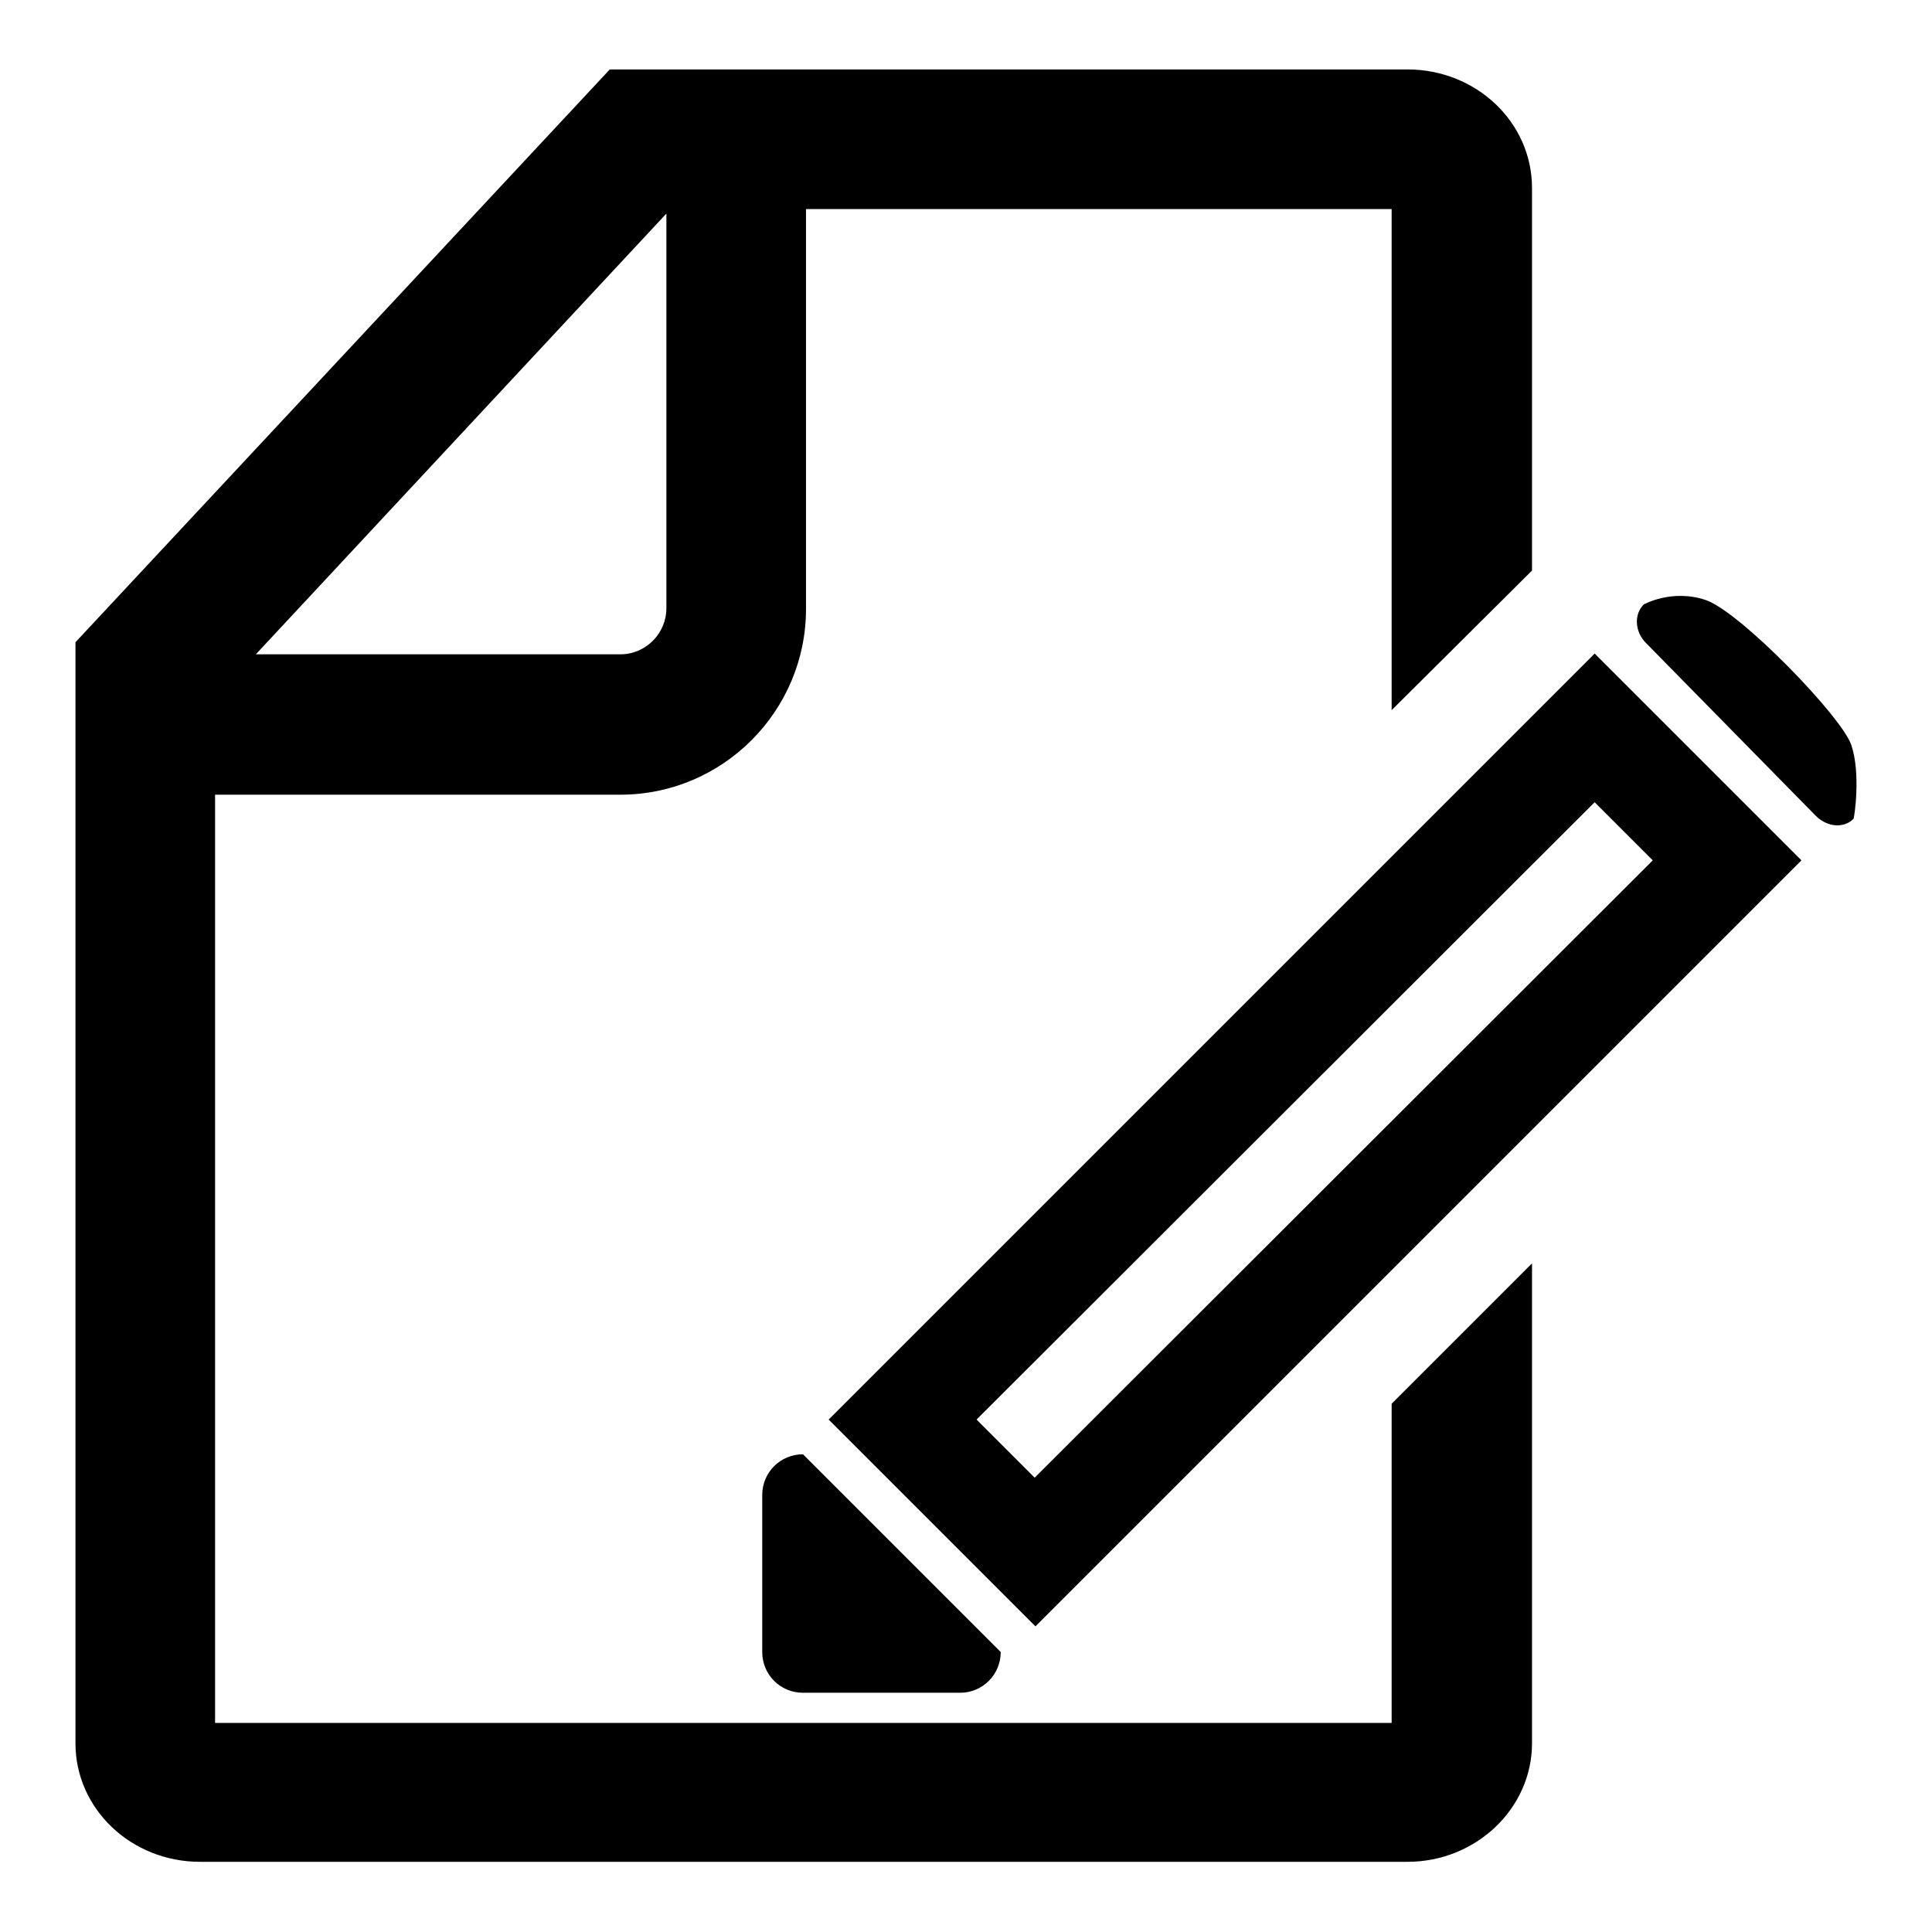
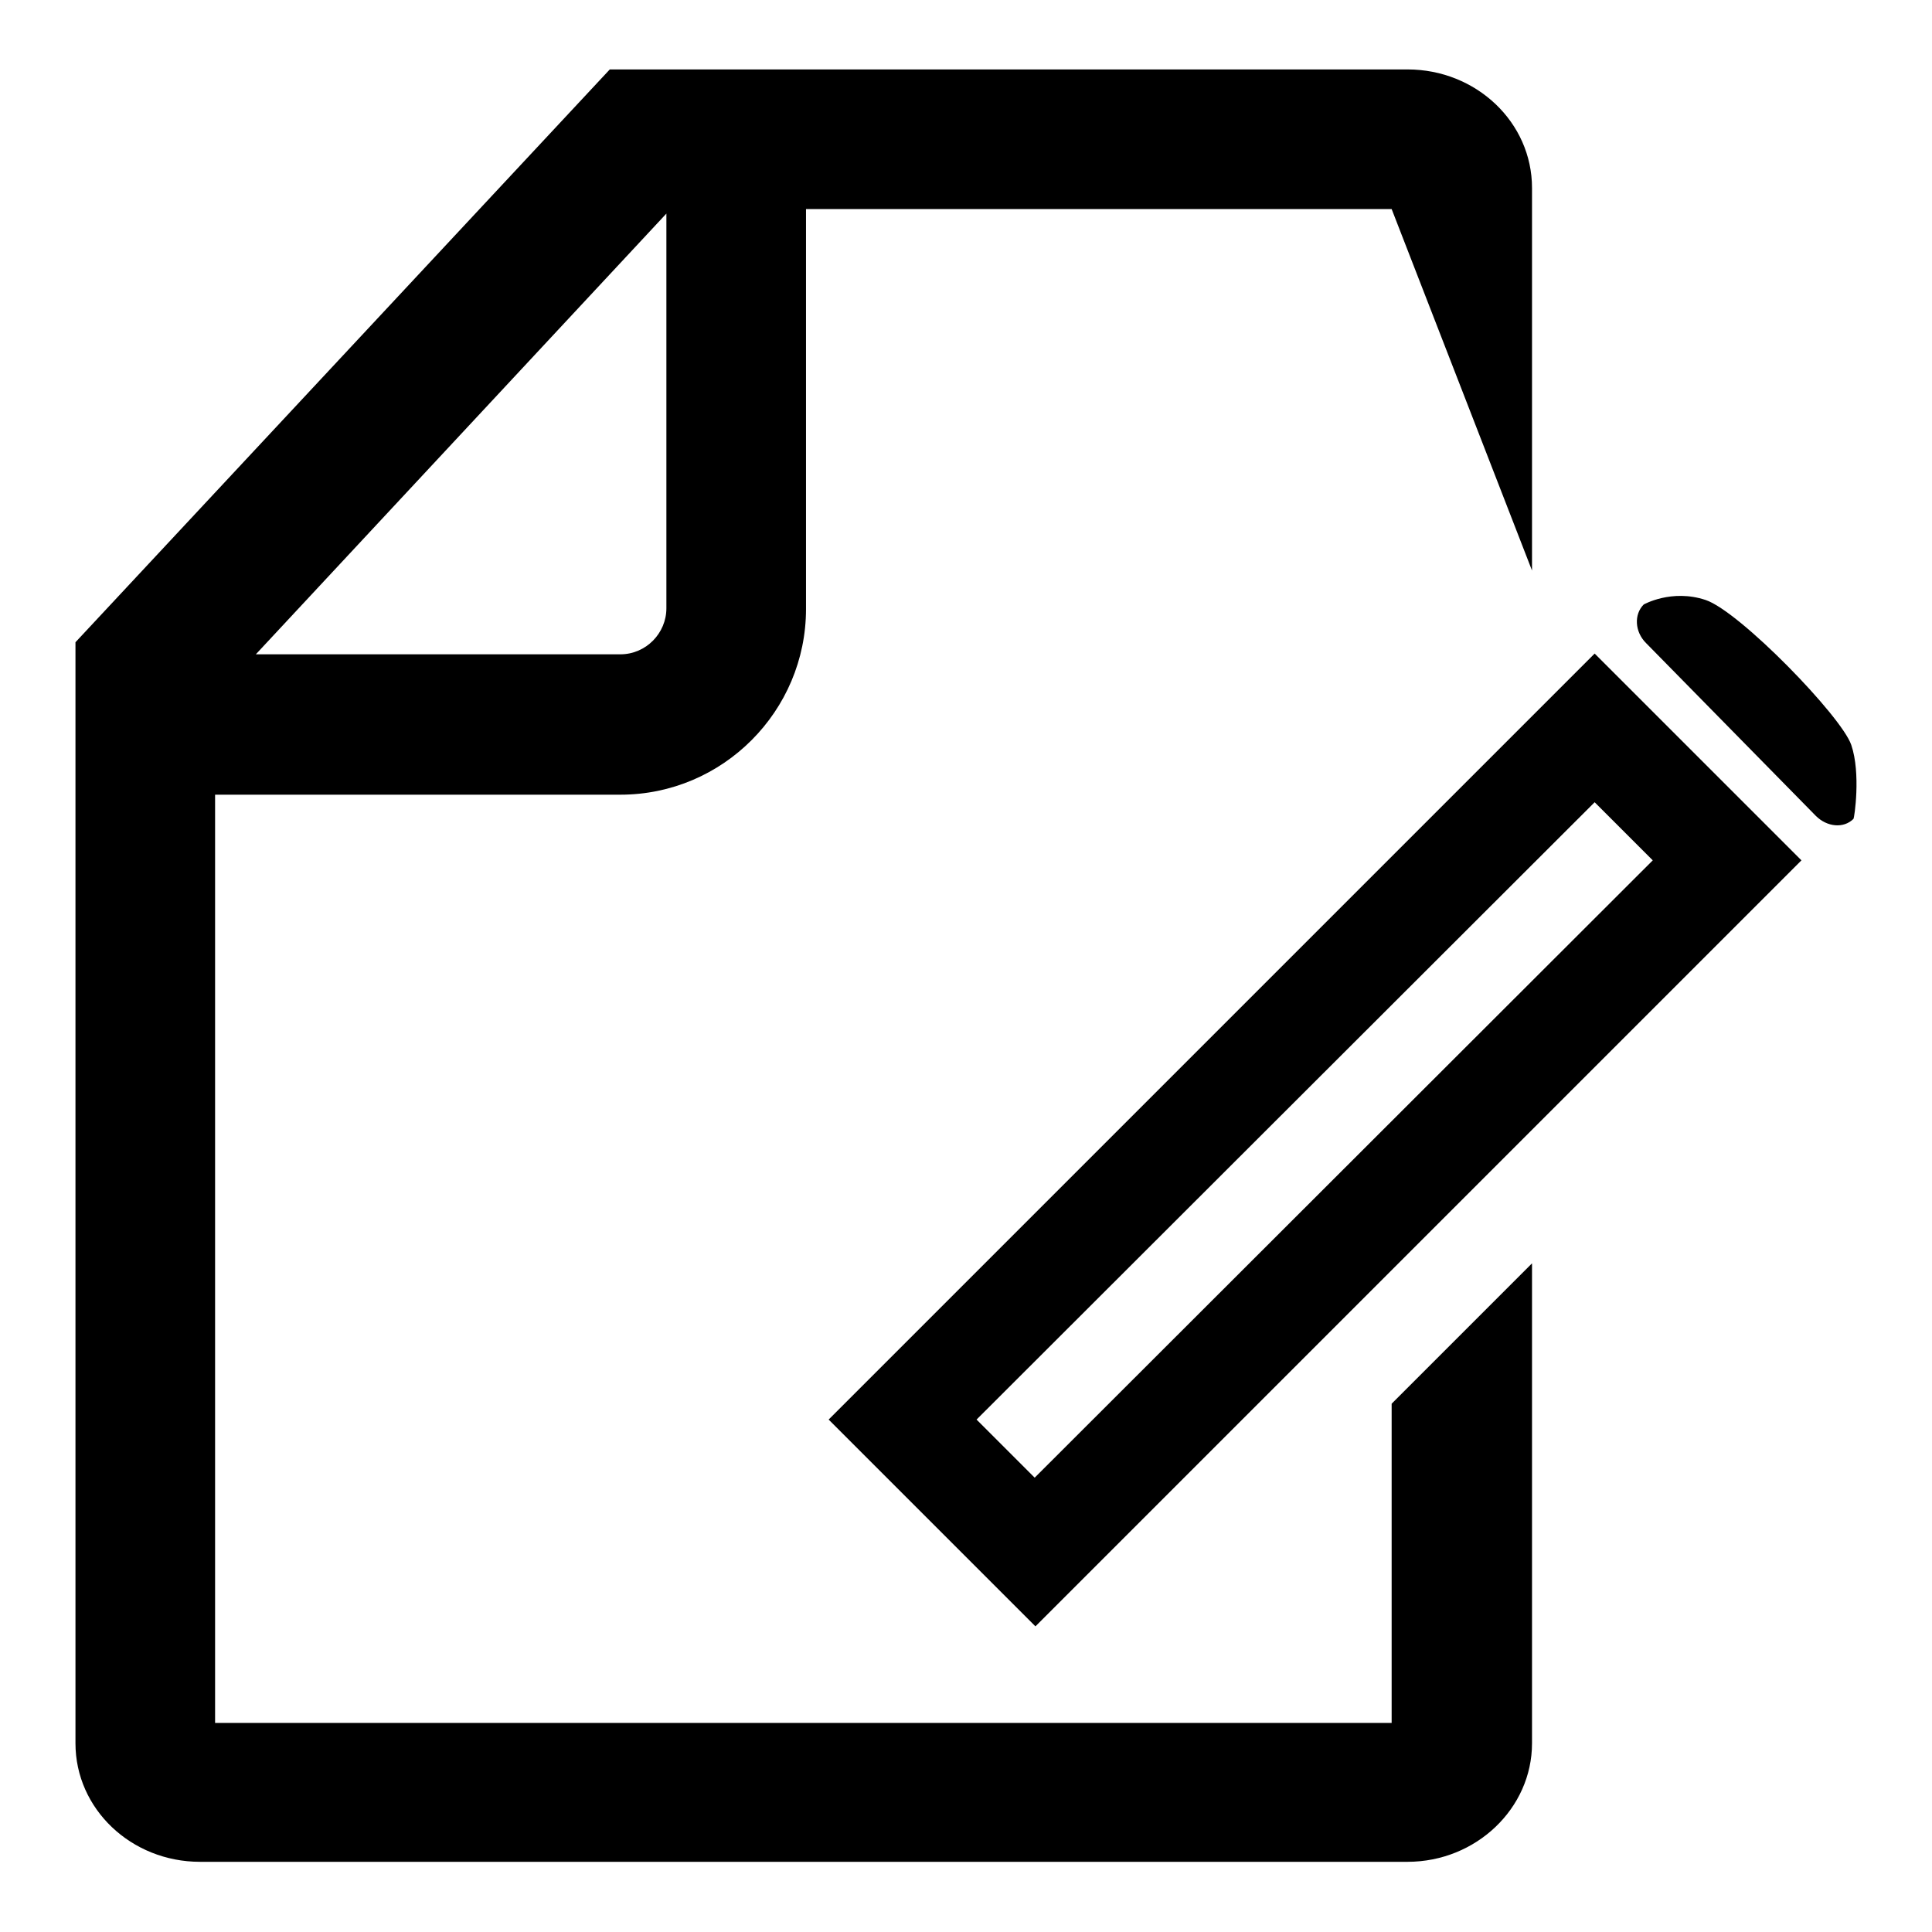
<svg xmlns="http://www.w3.org/2000/svg" version="1.1" x="0px" y="0px" viewBox="0 0 256 256" enable-background="new 0 0 256 256" xml:space="preserve">
  <g>
    <g>
-       <path fill="#000000" d="M132.6,218.9c0,3-2.4,5.4-5.4,5.4h-20.8c-3,0-5.4-2.4-5.4-5.4v-20.8c0-3,2.4-5.4,5.4-5.4L132.6,218.9z" />
-       <path fill="#000000" d="M184.4,186v42.3H28.5v-123h53.7c13.6,0,24.6-11.1,24.6-24.6V27.7h77.6v66.4L203,75.6V24.9c0-8.7-7.4-15.7-16.5-15.7H80.8L10,85.1v145.9c0,8.7,7.4,15.7,16.5,15.7h160c9.1,0,16.5-7.1,16.5-15.7v-63.6L184.4,186z M88.3,28.3v52.3c0,3.3-2.7,6.1-6.1,6.1H33.9L88.3,28.3z" />
+       <path fill="#000000" d="M184.4,186v42.3H28.5v-123h53.7c13.6,0,24.6-11.1,24.6-24.6V27.7h77.6L203,75.6V24.9c0-8.7-7.4-15.7-16.5-15.7H80.8L10,85.1v145.9c0,8.7,7.4,15.7,16.5,15.7h160c9.1,0,16.5-7.1,16.5-15.7v-63.6L184.4,186z M88.3,28.3v52.3c0,3.3-2.7,6.1-6.1,6.1H33.9L88.3,28.3z" />
      <path fill="#000000" d="M137.2,215.5l-27.4-27.4L211.3,86.6l27.4,27.4L137.2,215.5z M129.4,188.1l7.7,7.7L219,114l-7.7-7.7L129.4,188.1z" />
      <path fill="#000000" d="M245.3,98.7C244,94.9,230.5,81,226,79.5c-4.5-1.5-8.2,0.6-8.2,0.6c-1.3,1.3-1.2,3.6,0.3,5.1l22.5,22.9c1.5,1.5,3.7,1.7,5,0.4C245.7,108.4,246.6,102.5,245.3,98.7L245.3,98.7z" />
    </g>
  </g>
</svg>